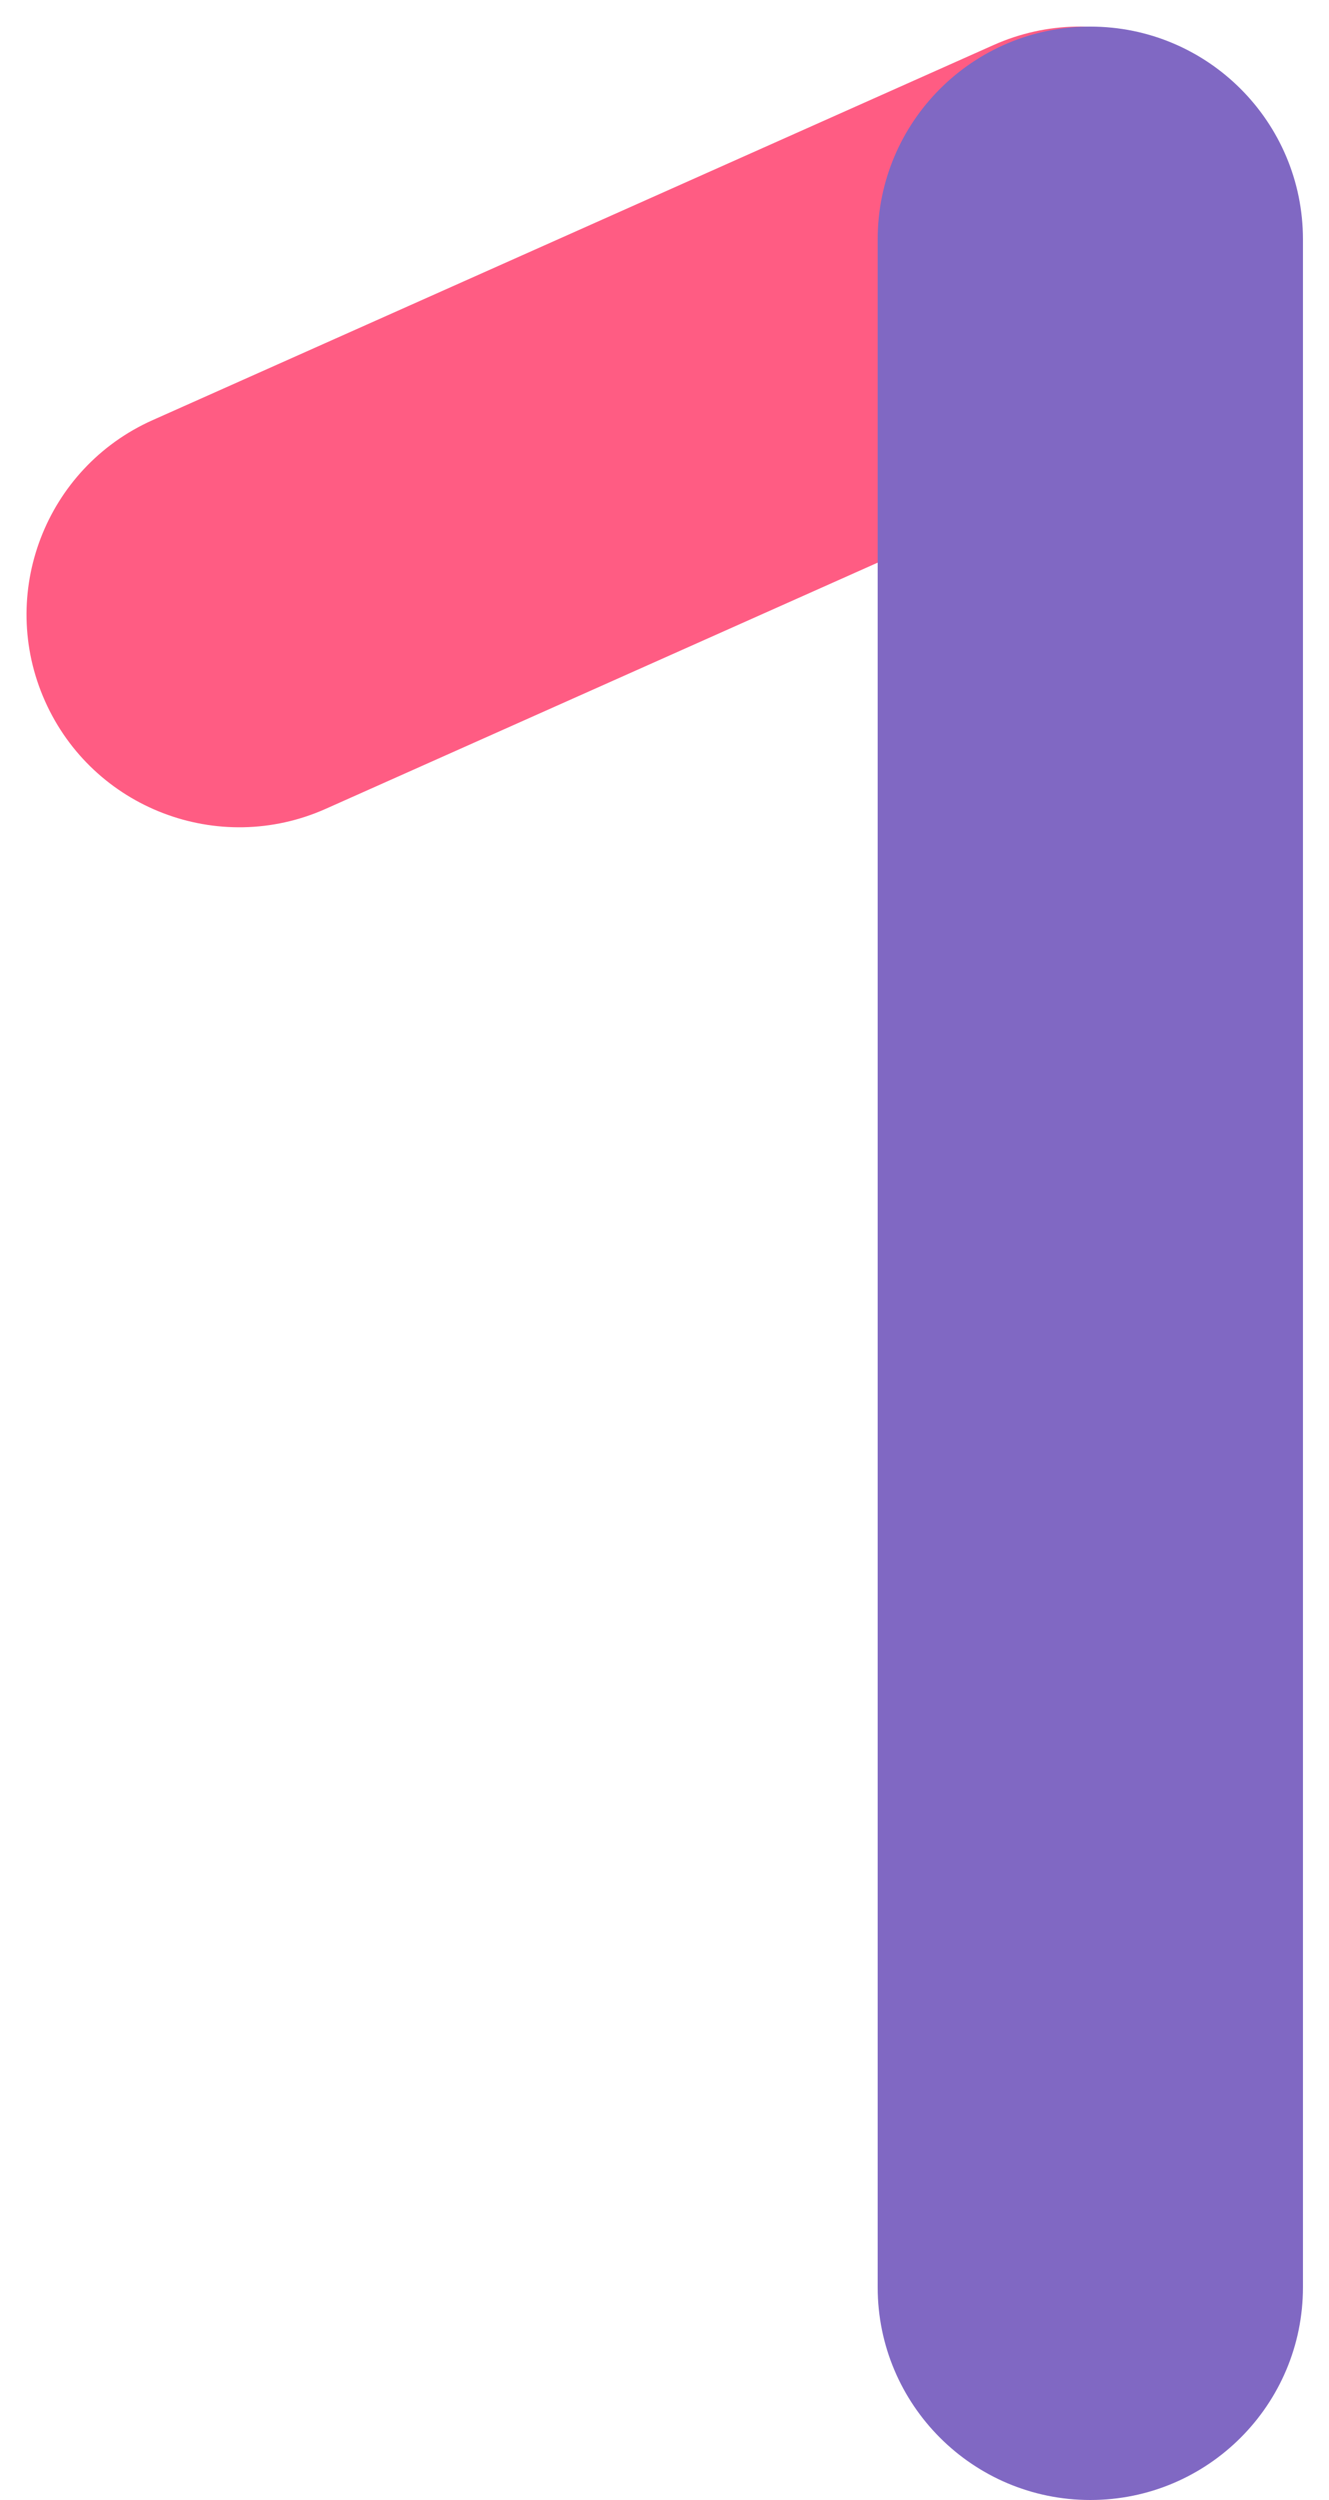
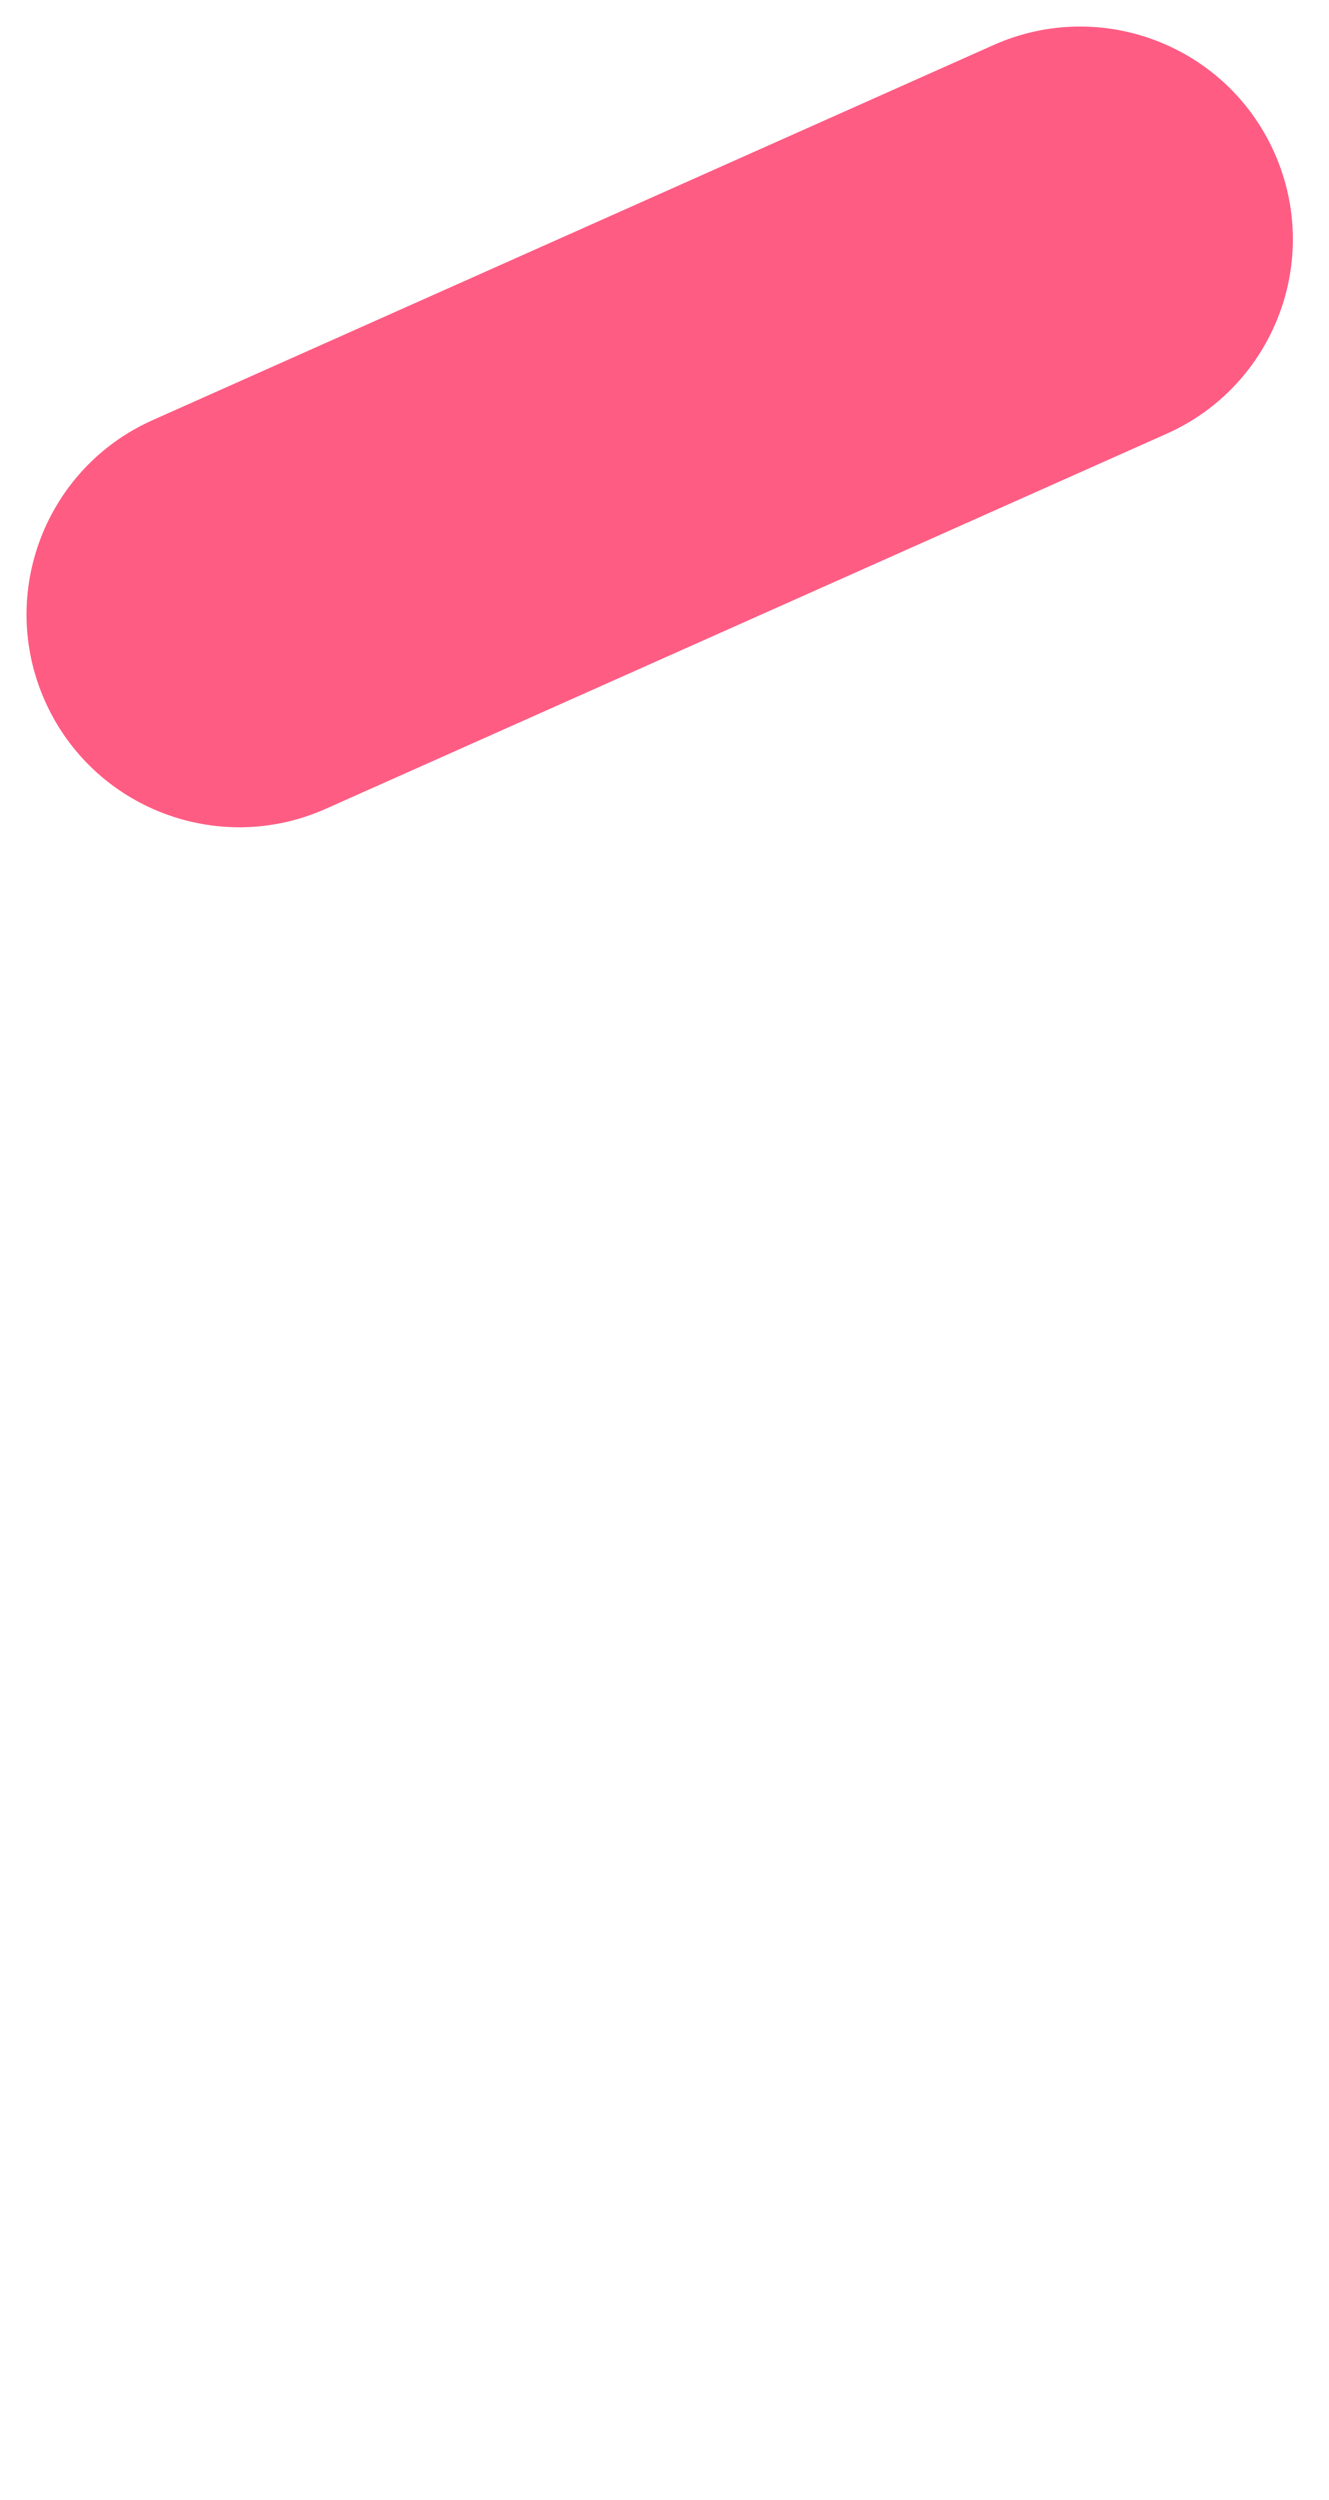
<svg xmlns="http://www.w3.org/2000/svg" width="50" height="94" viewBox="0 0 50 94" fill="none">
  <path fill-rule="evenodd" clip-rule="evenodd" d="M47.946 5.743C49.745 9.778 47.931 14.508 43.896 16.307L12.257 30.411C8.222 32.21 3.492 30.397 1.693 26.361C-0.106 22.326 1.707 17.596 5.743 15.797L37.381 1.693C41.417 -0.106 46.147 1.707 47.946 5.743Z" fill="#FF5C83" />
-   <path fill-rule="evenodd" clip-rule="evenodd" d="M41.02 1C45.438 1 49.02 4.582 49.02 9L49.02 86C49.02 90.418 45.438 94 41.02 94C36.602 94 33.02 90.418 33.02 86L33.02 9C33.02 4.582 36.602 1 41.02 1Z" fill="#8068C3" />
</svg>